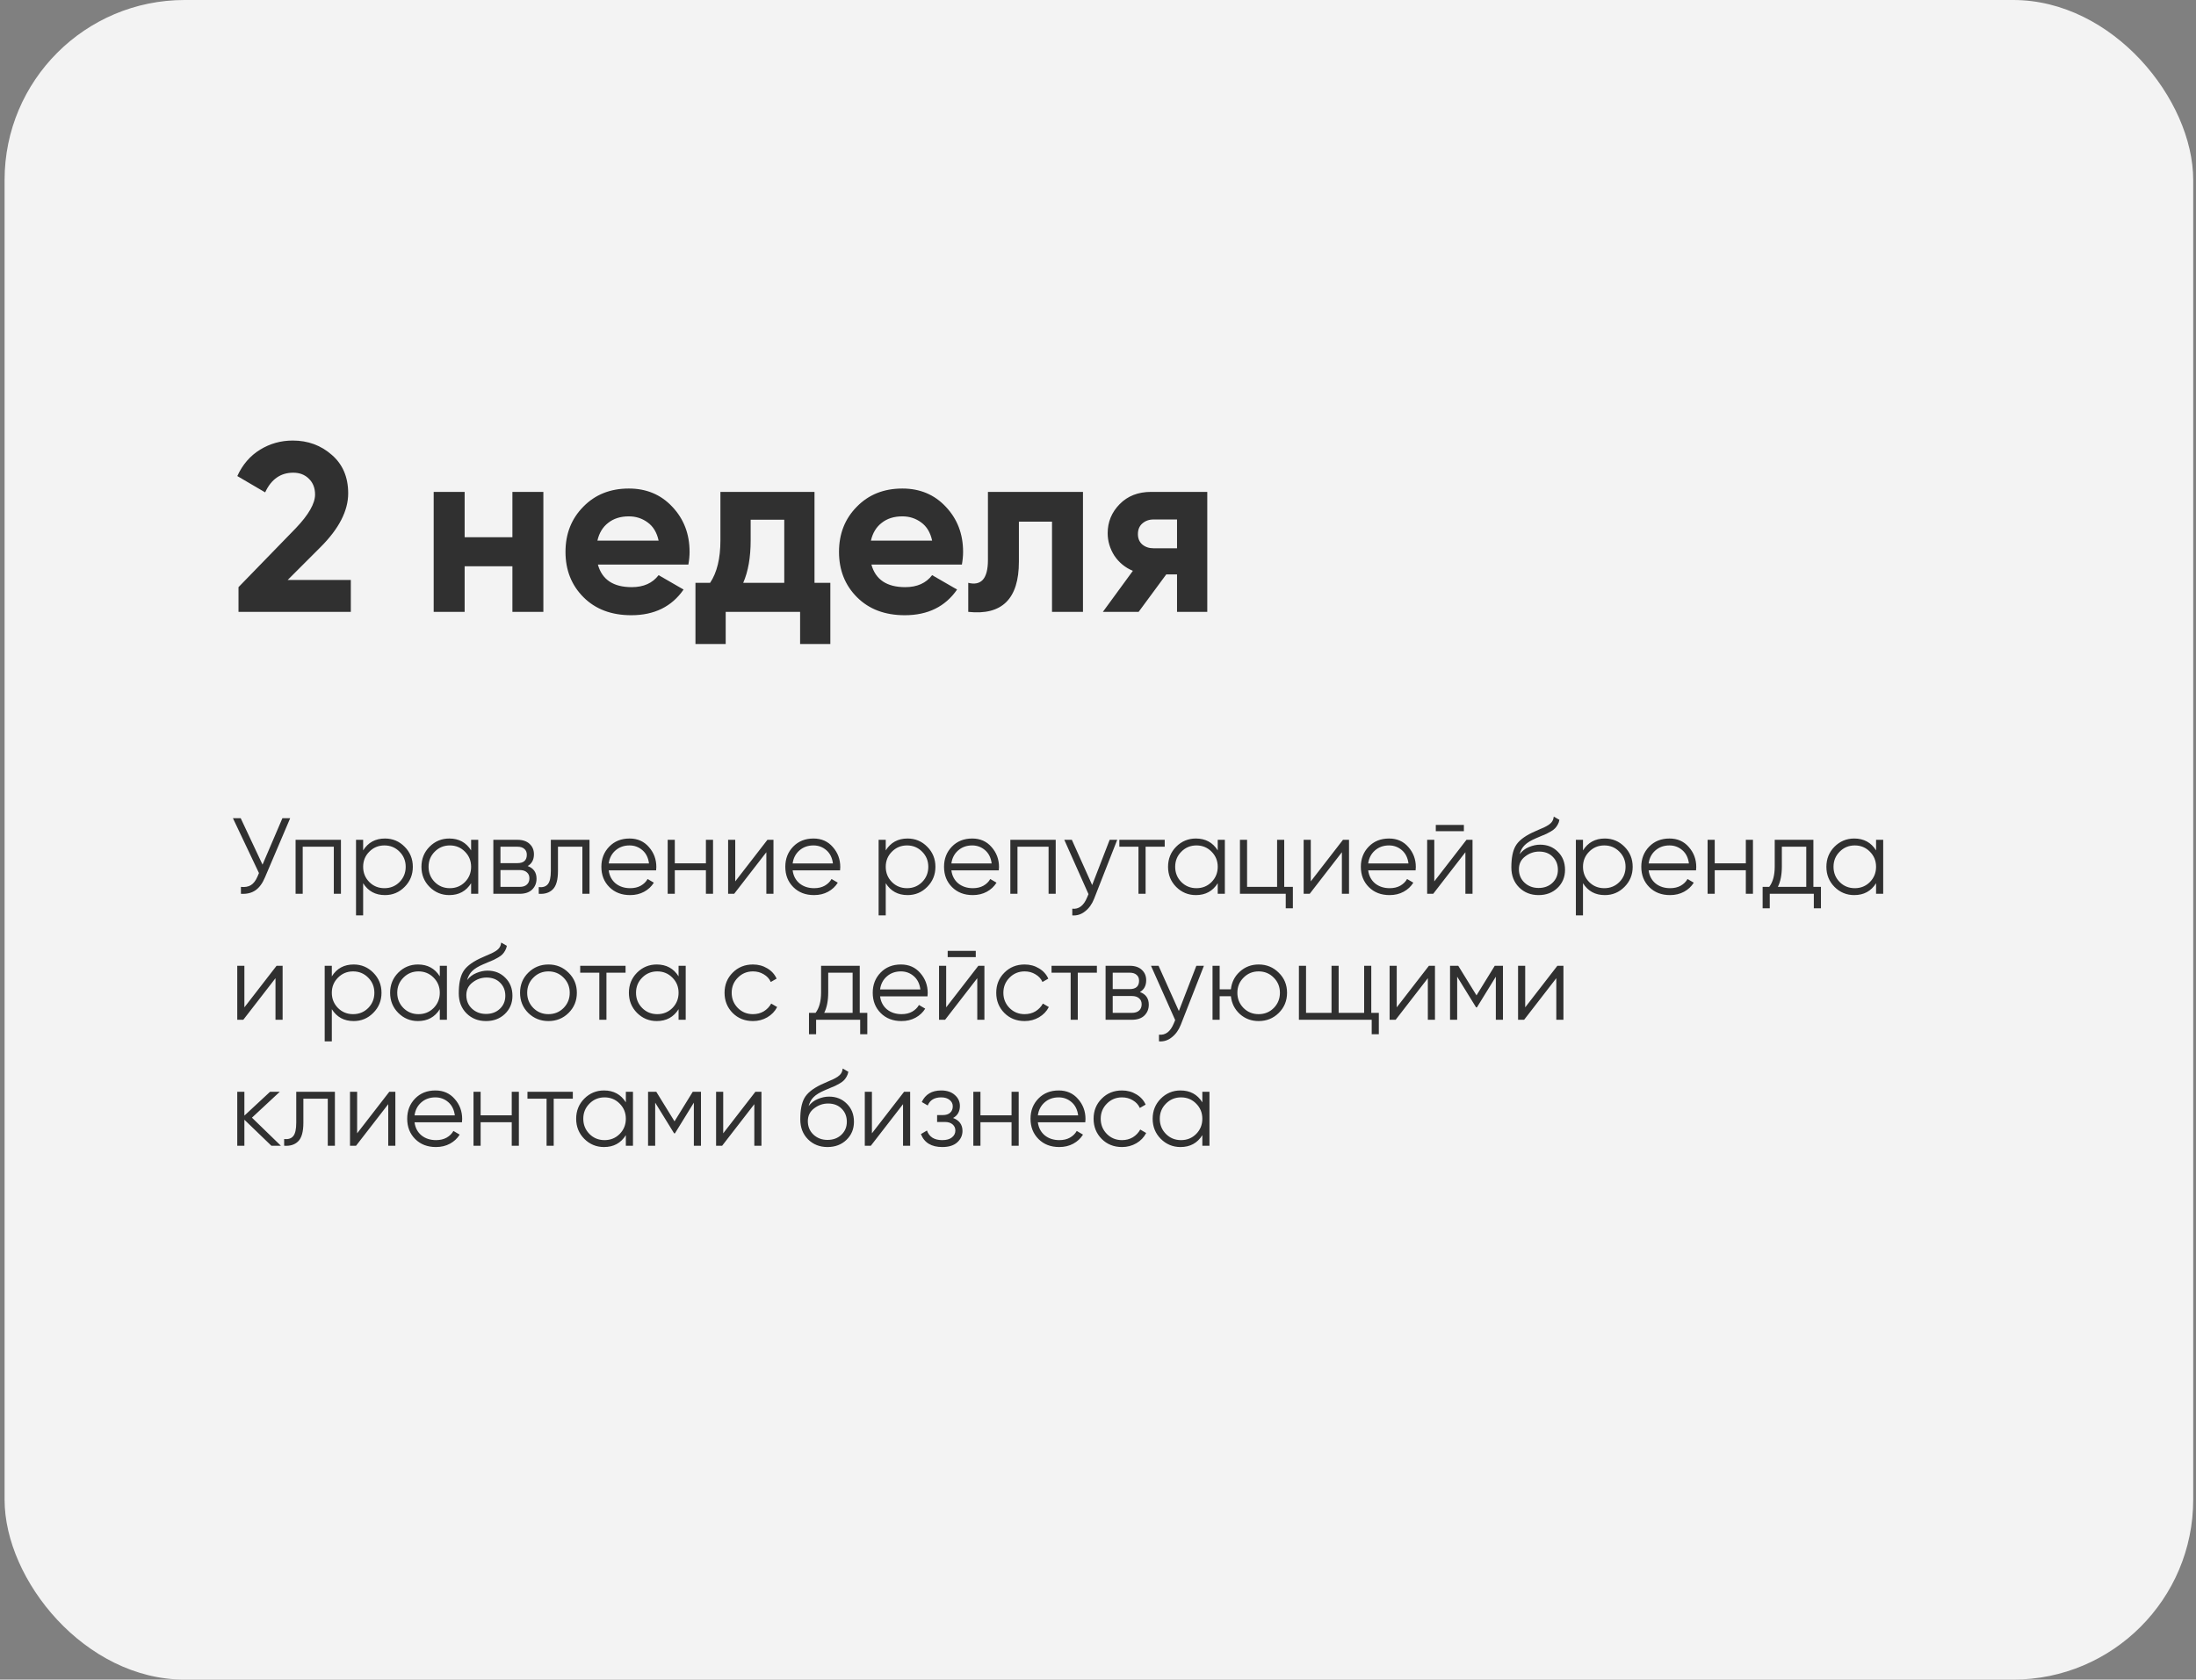
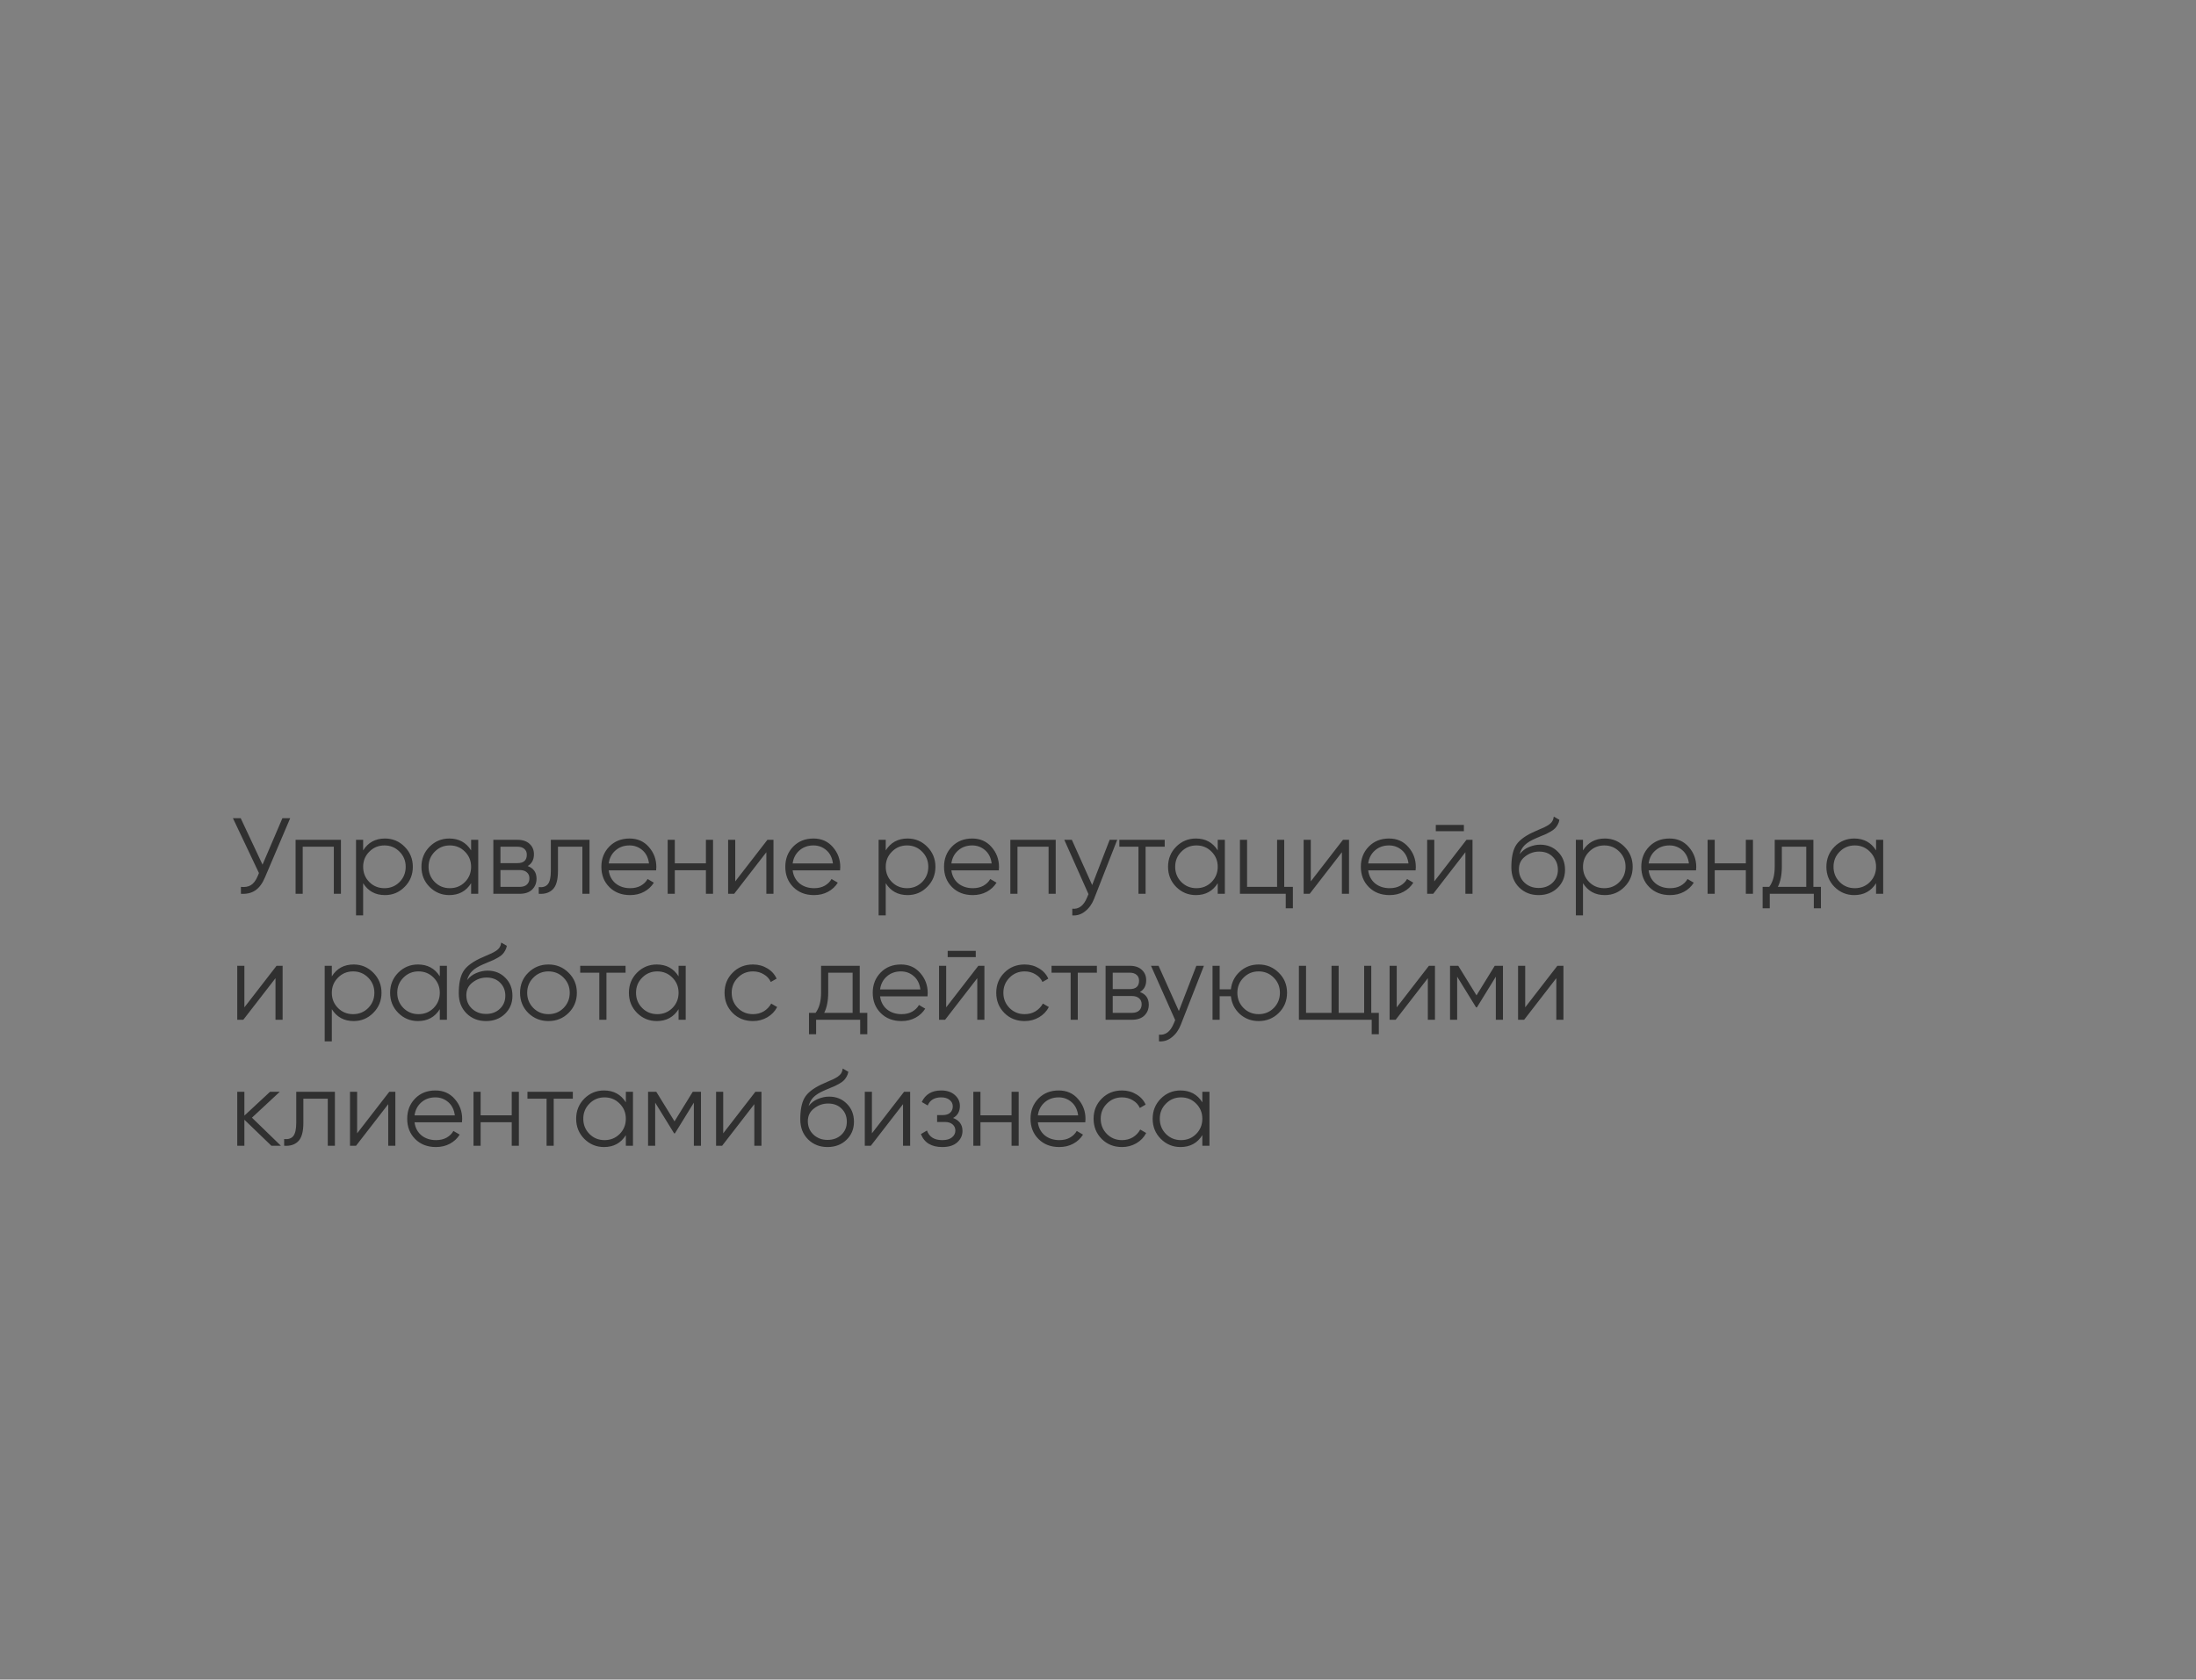
<svg xmlns="http://www.w3.org/2000/svg" width="366" height="280" viewBox="0 0 366 280" fill="none">
  <rect x="0" y="0" width="366" height="280" fill="#808080" stroke="none" />
-   <rect x="0.764" width="364.771" height="280" rx="30" fill="#F3F3F3" />
-   <path d="M39.751 102V97.88L49.311 88.04C51.444 85.8 52.511 83.933 52.511 82.44C52.511 81.347 52.164 80.467 51.471 79.8C50.804 79.133 49.938 78.8 48.871 78.8C46.764 78.8 45.204 79.893 44.191 82.08L39.551 79.36C40.431 77.44 41.698 75.973 43.351 74.96C45.004 73.947 46.818 73.44 48.791 73.44C51.324 73.44 53.498 74.24 55.311 75.84C57.124 77.413 58.031 79.547 58.031 82.24C58.031 85.147 56.498 88.133 53.431 91.2L47.951 96.68H58.471V102H39.751ZM85.401 82H90.561V102H85.401V94.4H77.441V102H72.281V82H77.441V89.56H85.401V82ZM99.649 94.12C100.342 96.627 102.222 97.88 105.289 97.88C107.262 97.88 108.755 97.213 109.769 95.88L113.929 98.28C111.955 101.133 109.049 102.56 105.209 102.56C101.902 102.56 99.249 101.56 97.249 99.56C95.249 97.56 94.249 95.04 94.249 92C94.249 88.987 95.235 86.48 97.209 84.48C99.182 82.453 101.715 81.44 104.809 81.44C107.742 81.44 110.155 82.453 112.049 84.48C113.969 86.507 114.929 89.013 114.929 92C114.929 92.667 114.862 93.373 114.729 94.12H99.649ZM99.569 90.12H109.769C109.475 88.76 108.862 87.747 107.929 87.08C107.022 86.413 105.982 86.08 104.809 86.08C103.422 86.08 102.275 86.44 101.369 87.16C100.462 87.853 99.862 88.84 99.569 90.12ZM135.75 97.16H138.39V107.36H133.35V102H120.95V107.36H115.91V97.16H118.35C119.496 95.453 120.07 93.093 120.07 90.08V82H135.75V97.16ZM123.87 97.16H130.71V86.64H125.11V90.08C125.11 92.907 124.696 95.267 123.87 97.16ZM145.235 94.12C145.928 96.627 147.808 97.88 150.875 97.88C152.848 97.88 154.341 97.213 155.355 95.88L159.515 98.28C157.541 101.133 154.635 102.56 150.795 102.56C147.488 102.56 144.835 101.56 142.835 99.56C140.835 97.56 139.835 95.04 139.835 92C139.835 88.987 140.821 86.48 142.795 84.48C144.768 82.453 147.301 81.44 150.395 81.44C153.328 81.44 155.741 82.453 157.635 84.48C159.555 86.507 160.515 89.013 160.515 92C160.515 92.667 160.448 93.373 160.315 94.12H145.235ZM145.155 90.12H155.355C155.061 88.76 154.448 87.747 153.515 87.08C152.608 86.413 151.568 86.08 150.395 86.08C149.008 86.08 147.861 86.44 146.955 87.16C146.048 87.853 145.448 88.84 145.155 90.12ZM180.496 82V102H175.336V86.96H169.816V93.64C169.816 99.827 167.002 102.613 161.376 102V97.16C162.442 97.427 163.256 97.253 163.816 96.64C164.376 96 164.656 94.907 164.656 93.36V82H180.496ZM201.212 82V102H196.172V95.76H194.372L189.772 102H183.812L188.812 95.16C187.532 94.627 186.505 93.787 185.732 92.64C184.985 91.467 184.612 90.213 184.612 88.88C184.612 87.013 185.278 85.4 186.612 84.04C187.945 82.68 189.692 82 191.852 82H201.212ZM192.252 86.6C191.505 86.6 190.878 86.827 190.372 87.28C189.892 87.707 189.652 88.293 189.652 89.04C189.652 89.76 189.892 90.333 190.372 90.76C190.878 91.187 191.505 91.4 192.252 91.4H196.172V86.6H192.252Z" fill="#303030" />
  <path d="M47.067 136.4H48.363L44.169 146.246C43.749 147.254 43.215 147.98 42.567 148.424C41.919 148.868 41.115 149.06 40.155 149V147.848C40.827 147.92 41.379 147.824 41.811 147.56C42.255 147.284 42.621 146.81 42.909 146.138L43.161 145.544L38.823 136.4H40.119L43.755 144.14L47.067 136.4ZM56.824 140V149H55.636V141.152H50.452V149H49.264V140H56.824ZM64.16 139.784C65.444 139.784 66.536 140.24 67.436 141.152C68.348 142.064 68.804 143.18 68.804 144.5C68.804 145.82 68.348 146.936 67.436 147.848C66.536 148.76 65.444 149.216 64.16 149.216C62.564 149.216 61.352 148.556 60.524 147.236V152.6H59.336V140H60.524V141.764C61.352 140.444 62.564 139.784 64.16 139.784ZM61.55 147.038C62.234 147.722 63.074 148.064 64.07 148.064C65.066 148.064 65.906 147.722 66.59 147.038C67.274 146.342 67.616 145.496 67.616 144.5C67.616 143.504 67.274 142.664 66.59 141.98C65.906 141.284 65.066 140.936 64.07 140.936C63.074 140.936 62.234 141.284 61.55 141.98C60.866 142.664 60.524 143.504 60.524 144.5C60.524 145.496 60.866 146.342 61.55 147.038ZM78.519 140H79.707V149H78.519V147.236C77.692 148.556 76.48 149.216 74.883 149.216C73.6 149.216 72.501 148.76 71.59 147.848C70.689 146.936 70.24 145.82 70.24 144.5C70.24 143.18 70.689 142.064 71.59 141.152C72.501 140.24 73.6 139.784 74.883 139.784C76.48 139.784 77.692 140.444 78.519 141.764V140ZM72.454 147.038C73.138 147.722 73.978 148.064 74.974 148.064C75.969 148.064 76.809 147.722 77.493 147.038C78.177 146.342 78.519 145.496 78.519 144.5C78.519 143.504 78.177 142.664 77.493 141.98C76.809 141.284 75.969 140.936 74.974 140.936C73.978 140.936 73.138 141.284 72.454 141.98C71.769 142.664 71.427 143.504 71.427 144.5C71.427 145.496 71.769 146.342 72.454 147.038ZM87.947 144.374C88.931 144.734 89.423 145.436 89.423 146.48C89.423 147.212 89.177 147.818 88.685 148.298C88.205 148.766 87.509 149 86.597 149H82.223V140H86.237C87.113 140 87.791 140.228 88.271 140.684C88.751 141.128 88.991 141.704 88.991 142.412C88.991 143.312 88.643 143.966 87.947 144.374ZM86.237 141.152H83.411V143.888H86.237C87.281 143.888 87.803 143.42 87.803 142.484C87.803 142.064 87.665 141.74 87.389 141.512C87.125 141.272 86.741 141.152 86.237 141.152ZM86.597 147.848C87.125 147.848 87.527 147.722 87.803 147.47C88.091 147.218 88.235 146.864 88.235 146.408C88.235 145.988 88.091 145.658 87.803 145.418C87.527 145.166 87.125 145.04 86.597 145.04H83.411V147.848H86.597ZM98.251 140V149H97.063V141.152H92.995V145.166C92.995 146.666 92.707 147.698 92.131 148.262C91.567 148.826 90.787 149.072 89.791 149V147.884C90.475 147.956 90.979 147.794 91.303 147.398C91.639 147.002 91.807 146.258 91.807 145.166V140H98.251ZM104.926 139.784C106.258 139.784 107.332 140.258 108.148 141.206C108.976 142.142 109.39 143.252 109.39 144.536C109.39 144.668 109.378 144.854 109.354 145.094H101.452C101.572 146.006 101.956 146.732 102.604 147.272C103.264 147.8 104.074 148.064 105.034 148.064C105.718 148.064 106.306 147.926 106.798 147.65C107.302 147.362 107.68 146.99 107.932 146.534L108.976 147.146C108.58 147.782 108.04 148.286 107.356 148.658C106.672 149.03 105.892 149.216 105.016 149.216C103.6 149.216 102.448 148.772 101.56 147.884C100.672 146.996 100.228 145.868 100.228 144.5C100.228 143.156 100.666 142.034 101.542 141.134C102.418 140.234 103.546 139.784 104.926 139.784ZM104.926 140.936C103.99 140.936 103.204 141.218 102.568 141.782C101.944 142.334 101.572 143.054 101.452 143.942H108.166C108.046 142.994 107.68 142.256 107.068 141.728C106.456 141.2 105.742 140.936 104.926 140.936ZM117.652 140H118.84V149H117.652V145.076H112.468V149H111.28V140H112.468V143.924H117.652V140ZM127.904 140H128.912V149H127.724V142.07L122.36 149H121.352V140H122.54V146.93L127.904 140ZM135.582 139.784C136.914 139.784 137.988 140.258 138.804 141.206C139.632 142.142 140.046 143.252 140.046 144.536C140.046 144.668 140.034 144.854 140.01 145.094H132.108C132.228 146.006 132.612 146.732 133.26 147.272C133.92 147.8 134.73 148.064 135.69 148.064C136.374 148.064 136.962 147.926 137.454 147.65C137.958 147.362 138.336 146.99 138.588 146.534L139.632 147.146C139.236 147.782 138.696 148.286 138.012 148.658C137.328 149.03 136.548 149.216 135.672 149.216C134.256 149.216 133.104 148.772 132.216 147.884C131.328 146.996 130.884 145.868 130.884 144.5C130.884 143.156 131.322 142.034 132.198 141.134C133.074 140.234 134.202 139.784 135.582 139.784ZM135.582 140.936C134.646 140.936 133.86 141.218 133.224 141.782C132.6 142.334 132.228 143.054 132.108 143.942H138.822C138.702 142.994 138.336 142.256 137.724 141.728C137.112 141.2 136.398 140.936 135.582 140.936ZM151.26 139.784C152.544 139.784 153.636 140.24 154.536 141.152C155.448 142.064 155.904 143.18 155.904 144.5C155.904 145.82 155.448 146.936 154.536 147.848C153.636 148.76 152.544 149.216 151.26 149.216C149.664 149.216 148.452 148.556 147.624 147.236V152.6H146.436V140H147.624V141.764C148.452 140.444 149.664 139.784 151.26 139.784ZM148.65 147.038C149.334 147.722 150.174 148.064 151.17 148.064C152.166 148.064 153.006 147.722 153.69 147.038C154.374 146.342 154.716 145.496 154.716 144.5C154.716 143.504 154.374 142.664 153.69 141.98C153.006 141.284 152.166 140.936 151.17 140.936C150.174 140.936 149.334 141.284 148.65 141.98C147.966 142.664 147.624 143.504 147.624 144.5C147.624 145.496 147.966 146.342 148.65 147.038ZM162.037 139.784C163.369 139.784 164.443 140.258 165.259 141.206C166.087 142.142 166.501 143.252 166.501 144.536C166.501 144.668 166.489 144.854 166.465 145.094H158.563C158.683 146.006 159.067 146.732 159.715 147.272C160.375 147.8 161.185 148.064 162.145 148.064C162.829 148.064 163.417 147.926 163.909 147.65C164.413 147.362 164.791 146.99 165.043 146.534L166.087 147.146C165.691 147.782 165.151 148.286 164.467 148.658C163.783 149.03 163.003 149.216 162.127 149.216C160.711 149.216 159.559 148.772 158.671 147.884C157.783 146.996 157.339 145.868 157.339 144.5C157.339 143.156 157.777 142.034 158.653 141.134C159.529 140.234 160.657 139.784 162.037 139.784ZM162.037 140.936C161.101 140.936 160.315 141.218 159.679 141.782C159.055 142.334 158.683 143.054 158.563 143.942H165.277C165.157 142.994 164.791 142.256 164.179 141.728C163.567 141.2 162.853 140.936 162.037 140.936ZM175.951 140V149H174.763V141.152H169.579V149H168.391V140H175.951ZM184.943 140H186.203L182.351 149.828C182.003 150.716 181.505 151.412 180.857 151.916C180.221 152.432 179.507 152.66 178.715 152.6V151.484C179.795 151.604 180.617 150.98 181.181 149.612L181.415 149.054L177.383 140H178.643L182.027 147.542L184.943 140ZM194.119 140V141.152H190.933V149H189.745V141.152H186.559V140H194.119ZM202.955 140H204.143V149H202.955V147.236C202.127 148.556 200.915 149.216 199.319 149.216C198.035 149.216 196.937 148.76 196.025 147.848C195.125 146.936 194.675 145.82 194.675 144.5C194.675 143.18 195.125 142.064 196.025 141.152C196.937 140.24 198.035 139.784 199.319 139.784C200.915 139.784 202.127 140.444 202.955 141.764V140ZM196.889 147.038C197.573 147.722 198.413 148.064 199.409 148.064C200.405 148.064 201.245 147.722 201.929 147.038C202.613 146.342 202.955 145.496 202.955 144.5C202.955 143.504 202.613 142.664 201.929 141.98C201.245 141.284 200.405 140.936 199.409 140.936C198.413 140.936 197.573 141.284 196.889 141.98C196.205 142.664 195.863 143.504 195.863 144.5C195.863 145.496 196.205 146.342 196.889 147.038ZM214.038 147.848H215.478V151.412H214.29V149H206.658V140H207.846V147.848H212.85V140H214.038V147.848ZM223.828 140H224.836V149H223.648V142.07L218.284 149H217.276V140H218.464V146.93L223.828 140ZM231.506 139.784C232.838 139.784 233.912 140.258 234.728 141.206C235.556 142.142 235.97 143.252 235.97 144.536C235.97 144.668 235.958 144.854 235.934 145.094H228.032C228.152 146.006 228.536 146.732 229.184 147.272C229.844 147.8 230.654 148.064 231.614 148.064C232.298 148.064 232.886 147.926 233.378 147.65C233.882 147.362 234.26 146.99 234.512 146.534L235.556 147.146C235.16 147.782 234.62 148.286 233.936 148.658C233.252 149.03 232.472 149.216 231.596 149.216C230.18 149.216 229.028 148.772 228.14 147.884C227.252 146.996 226.808 145.868 226.808 144.5C226.808 143.156 227.246 142.034 228.122 141.134C228.998 140.234 230.126 139.784 231.506 139.784ZM231.506 140.936C230.57 140.936 229.784 141.218 229.148 141.782C228.524 142.334 228.152 143.054 228.032 143.942H234.746C234.626 142.994 234.26 142.256 233.648 141.728C233.036 141.2 232.322 140.936 231.506 140.936ZM239.3 138.56V137.516H243.98V138.56H239.3ZM244.412 140H245.42V149H244.232V142.07L238.868 149H237.86V140H239.048V146.93L244.412 140ZM256.428 149.216C255.132 149.216 254.052 148.79 253.188 147.938C252.324 147.074 251.892 145.958 251.892 144.59C251.892 143.054 252.12 141.878 252.576 141.062C253.032 140.234 253.956 139.484 255.348 138.812C255.612 138.68 255.96 138.524 256.392 138.344C256.836 138.164 257.166 138.02 257.382 137.912C257.61 137.804 257.856 137.666 258.12 137.498C258.384 137.318 258.582 137.12 258.714 136.904C258.846 136.688 258.93 136.43 258.966 136.13L259.902 136.67C259.854 136.958 259.758 137.228 259.614 137.48C259.47 137.732 259.32 137.936 259.164 138.092C259.02 138.248 258.786 138.422 258.462 138.614C258.15 138.794 257.904 138.926 257.724 139.01C257.556 139.082 257.256 139.208 256.824 139.388C256.404 139.568 256.122 139.688 255.978 139.748C255.138 140.108 254.52 140.486 254.124 140.882C253.728 141.266 253.446 141.77 253.278 142.394C253.686 141.854 254.202 141.458 254.826 141.206C255.462 140.942 256.08 140.81 256.68 140.81C257.88 140.81 258.87 141.206 259.65 141.998C260.442 142.778 260.838 143.78 260.838 145.004C260.838 146.216 260.418 147.224 259.578 148.028C258.75 148.82 257.7 149.216 256.428 149.216ZM256.428 148.028C257.364 148.028 258.132 147.746 258.732 147.182C259.344 146.606 259.65 145.88 259.65 145.004C259.65 144.116 259.362 143.39 258.786 142.826C258.222 142.25 257.466 141.962 256.518 141.962C255.666 141.962 254.892 142.232 254.196 142.772C253.5 143.3 253.152 144.008 253.152 144.896C253.152 145.808 253.464 146.558 254.088 147.146C254.724 147.734 255.504 148.028 256.428 148.028ZM267.469 139.784C268.753 139.784 269.845 140.24 270.745 141.152C271.657 142.064 272.113 143.18 272.113 144.5C272.113 145.82 271.657 146.936 270.745 147.848C269.845 148.76 268.753 149.216 267.469 149.216C265.873 149.216 264.661 148.556 263.833 147.236V152.6H262.645V140H263.833V141.764C264.661 140.444 265.873 139.784 267.469 139.784ZM264.859 147.038C265.543 147.722 266.383 148.064 267.379 148.064C268.375 148.064 269.215 147.722 269.899 147.038C270.583 146.342 270.925 145.496 270.925 144.5C270.925 143.504 270.583 142.664 269.899 141.98C269.215 141.284 268.375 140.936 267.379 140.936C266.383 140.936 265.543 141.284 264.859 141.98C264.175 142.664 263.833 143.504 263.833 144.5C263.833 145.496 264.175 146.342 264.859 147.038ZM278.246 139.784C279.578 139.784 280.652 140.258 281.468 141.206C282.296 142.142 282.71 143.252 282.71 144.536C282.71 144.668 282.698 144.854 282.674 145.094H274.772C274.892 146.006 275.276 146.732 275.924 147.272C276.584 147.8 277.394 148.064 278.354 148.064C279.038 148.064 279.626 147.926 280.118 147.65C280.622 147.362 281 146.99 281.252 146.534L282.296 147.146C281.9 147.782 281.36 148.286 280.676 148.658C279.992 149.03 279.212 149.216 278.336 149.216C276.92 149.216 275.768 148.772 274.88 147.884C273.992 146.996 273.548 145.868 273.548 144.5C273.548 143.156 273.986 142.034 274.862 141.134C275.738 140.234 276.866 139.784 278.246 139.784ZM278.246 140.936C277.31 140.936 276.524 141.218 275.888 141.782C275.264 142.334 274.892 143.054 274.772 143.942H281.486C281.366 142.994 281 142.256 280.388 141.728C279.776 141.2 279.062 140.936 278.246 140.936ZM290.972 140H292.16V149H290.972V145.076H285.788V149H284.6V140H285.788V143.924H290.972V140ZM302.232 147.848H303.492V151.412H302.304V149H294.96V151.412H293.772V147.848H294.87C295.482 147.044 295.788 145.91 295.788 144.446V140H302.232V147.848ZM296.31 147.848H301.044V141.152H296.976V144.446C296.976 145.826 296.754 146.96 296.31 147.848ZM312.678 140H313.866V149H312.678V147.236C311.85 148.556 310.638 149.216 309.042 149.216C307.758 149.216 306.66 148.76 305.748 147.848C304.848 146.936 304.398 145.82 304.398 144.5C304.398 143.18 304.848 142.064 305.748 141.152C306.66 140.24 307.758 139.784 309.042 139.784C310.638 139.784 311.85 140.444 312.678 141.764V140ZM306.612 147.038C307.296 147.722 308.136 148.064 309.132 148.064C310.128 148.064 310.968 147.722 311.652 147.038C312.336 146.342 312.678 145.496 312.678 144.5C312.678 143.504 312.336 142.664 311.652 141.98C310.968 141.284 310.128 140.936 309.132 140.936C308.136 140.936 307.296 141.284 306.612 141.98C305.928 142.664 305.586 143.504 305.586 144.5C305.586 145.496 305.928 146.342 306.612 147.038ZM46.095 161H47.103V170H45.915V163.07L40.551 170H39.543V161H40.731V167.93L46.095 161ZM58.94 160.784C60.224 160.784 61.316 161.24 62.215 162.152C63.127 163.064 63.584 164.18 63.584 165.5C63.584 166.82 63.127 167.936 62.215 168.848C61.316 169.76 60.224 170.216 58.94 170.216C57.343 170.216 56.132 169.556 55.303 168.236V173.6H54.115V161H55.303V162.764C56.132 161.444 57.343 160.784 58.94 160.784ZM56.33 168.038C57.014 168.722 57.853 169.064 58.849 169.064C59.846 169.064 60.685 168.722 61.37 168.038C62.053 167.342 62.395 166.496 62.395 165.5C62.395 164.504 62.053 163.664 61.37 162.98C60.685 162.284 59.846 161.936 58.849 161.936C57.853 161.936 57.014 162.284 56.33 162.98C55.645 163.664 55.303 164.504 55.303 165.5C55.303 166.496 55.645 167.342 56.33 168.038ZM73.299 161H74.487V170H73.299V168.236C72.471 169.556 71.259 170.216 69.663 170.216C68.379 170.216 67.281 169.76 66.369 168.848C65.469 167.936 65.019 166.82 65.019 165.5C65.019 164.18 65.469 163.064 66.369 162.152C67.281 161.24 68.379 160.784 69.663 160.784C71.259 160.784 72.471 161.444 73.299 162.764V161ZM67.233 168.038C67.917 168.722 68.757 169.064 69.753 169.064C70.749 169.064 71.589 168.722 72.273 168.038C72.957 167.342 73.299 166.496 73.299 165.5C73.299 164.504 72.957 163.664 72.273 162.98C71.589 162.284 70.749 161.936 69.753 161.936C68.757 161.936 67.917 162.284 67.233 162.98C66.549 163.664 66.207 164.504 66.207 165.5C66.207 166.496 66.549 167.342 67.233 168.038ZM80.998 170.216C79.702 170.216 78.622 169.79 77.758 168.938C76.894 168.074 76.462 166.958 76.462 165.59C76.462 164.054 76.69 162.878 77.146 162.062C77.602 161.234 78.526 160.484 79.918 159.812C80.182 159.68 80.53 159.524 80.962 159.344C81.406 159.164 81.736 159.02 81.952 158.912C82.18 158.804 82.426 158.666 82.69 158.498C82.954 158.318 83.152 158.12 83.284 157.904C83.416 157.688 83.5 157.43 83.536 157.13L84.472 157.67C84.424 157.958 84.328 158.228 84.184 158.48C84.04 158.732 83.89 158.936 83.734 159.092C83.59 159.248 83.356 159.422 83.032 159.614C82.72 159.794 82.474 159.926 82.294 160.01C82.126 160.082 81.826 160.208 81.394 160.388C80.974 160.568 80.692 160.688 80.548 160.748C79.708 161.108 79.09 161.486 78.694 161.882C78.298 162.266 78.016 162.77 77.848 163.394C78.256 162.854 78.772 162.458 79.396 162.206C80.032 161.942 80.65 161.81 81.25 161.81C82.45 161.81 83.44 162.206 84.22 162.998C85.012 163.778 85.408 164.78 85.408 166.004C85.408 167.216 84.988 168.224 84.148 169.028C83.32 169.82 82.27 170.216 80.998 170.216ZM80.998 169.028C81.934 169.028 82.702 168.746 83.302 168.182C83.914 167.606 84.22 166.88 84.22 166.004C84.22 165.116 83.932 164.39 83.356 163.826C82.792 163.25 82.036 162.962 81.088 162.962C80.236 162.962 79.462 163.232 78.766 163.772C78.07 164.3 77.722 165.008 77.722 165.896C77.722 166.808 78.034 167.558 78.658 168.146C79.294 168.734 80.074 169.028 80.998 169.028ZM94.757 168.866C93.845 169.766 92.729 170.216 91.409 170.216C90.089 170.216 88.967 169.766 88.043 168.866C87.131 167.954 86.675 166.832 86.675 165.5C86.675 164.168 87.131 163.052 88.043 162.152C88.967 161.24 90.089 160.784 91.409 160.784C92.729 160.784 93.845 161.24 94.757 162.152C95.681 163.052 96.143 164.168 96.143 165.5C96.143 166.832 95.681 167.954 94.757 168.866ZM88.889 168.038C89.573 168.722 90.413 169.064 91.409 169.064C92.405 169.064 93.245 168.722 93.929 168.038C94.613 167.342 94.955 166.496 94.955 165.5C94.955 164.504 94.613 163.664 93.929 162.98C93.245 162.284 92.405 161.936 91.409 161.936C90.413 161.936 89.573 162.284 88.889 162.98C88.205 163.664 87.863 164.504 87.863 165.5C87.863 166.496 88.205 167.342 88.889 168.038ZM104.26 161V162.152H101.074V170H99.885V162.152H96.7V161H104.26ZM113.096 161H114.284V170H113.096V168.236C112.268 169.556 111.056 170.216 109.46 170.216C108.176 170.216 107.078 169.76 106.166 168.848C105.266 167.936 104.816 166.82 104.816 165.5C104.816 164.18 105.266 163.064 106.166 162.152C107.078 161.24 108.176 160.784 109.46 160.784C111.056 160.784 112.268 161.444 113.096 162.764V161ZM107.03 168.038C107.714 168.722 108.554 169.064 109.55 169.064C110.546 169.064 111.386 168.722 112.07 168.038C112.754 167.342 113.096 166.496 113.096 165.5C113.096 164.504 112.754 163.664 112.07 162.98C111.386 162.284 110.546 161.936 109.55 161.936C108.554 161.936 107.714 162.284 107.03 162.98C106.346 163.664 106.004 164.504 106.004 165.5C106.004 166.496 106.346 167.342 107.03 168.038ZM125.493 170.216C124.137 170.216 123.009 169.766 122.109 168.866C121.209 167.954 120.759 166.832 120.759 165.5C120.759 164.168 121.209 163.052 122.109 162.152C123.009 161.24 124.137 160.784 125.493 160.784C126.381 160.784 127.179 161 127.887 161.432C128.595 161.852 129.111 162.422 129.435 163.142L128.463 163.7C128.223 163.16 127.833 162.734 127.293 162.422C126.765 162.098 126.165 161.936 125.493 161.936C124.497 161.936 123.657 162.284 122.973 162.98C122.289 163.664 121.947 164.504 121.947 165.5C121.947 166.496 122.289 167.342 122.973 168.038C123.657 168.722 124.497 169.064 125.493 169.064C126.165 169.064 126.765 168.908 127.293 168.596C127.821 168.272 128.235 167.84 128.535 167.3L129.525 167.876C129.153 168.596 128.607 169.166 127.887 169.586C127.167 170.006 126.369 170.216 125.493 170.216ZM143.291 168.848H144.551V172.412H143.363V170H136.019V172.412H134.831V168.848H135.929C136.541 168.044 136.847 166.91 136.847 165.446V161H143.291V168.848ZM137.369 168.848H142.103V162.152H138.035V165.446C138.035 166.826 137.813 167.96 137.369 168.848ZM150.154 160.784C151.486 160.784 152.56 161.258 153.376 162.206C154.204 163.142 154.618 164.252 154.618 165.536C154.618 165.668 154.606 165.854 154.582 166.094H146.68C146.8 167.006 147.184 167.732 147.832 168.272C148.492 168.8 149.302 169.064 150.262 169.064C150.946 169.064 151.534 168.926 152.026 168.65C152.53 168.362 152.908 167.99 153.16 167.534L154.204 168.146C153.808 168.782 153.268 169.286 152.584 169.658C151.9 170.03 151.12 170.216 150.244 170.216C148.828 170.216 147.676 169.772 146.788 168.884C145.9 167.996 145.456 166.868 145.456 165.5C145.456 164.156 145.894 163.034 146.77 162.134C147.646 161.234 148.774 160.784 150.154 160.784ZM150.154 161.936C149.218 161.936 148.432 162.218 147.796 162.782C147.172 163.334 146.8 164.054 146.68 164.942H153.394C153.274 163.994 152.908 163.256 152.296 162.728C151.684 162.2 150.97 161.936 150.154 161.936ZM157.948 159.56V158.516H162.628V159.56H157.948ZM163.06 161H164.068V170H162.88V163.07L157.516 170H156.508V161H157.696V167.93L163.06 161ZM170.774 170.216C169.418 170.216 168.29 169.766 167.39 168.866C166.49 167.954 166.04 166.832 166.04 165.5C166.04 164.168 166.49 163.052 167.39 162.152C168.29 161.24 169.418 160.784 170.774 160.784C171.662 160.784 172.46 161 173.168 161.432C173.876 161.852 174.392 162.422 174.716 163.142L173.744 163.7C173.504 163.16 173.114 162.734 172.574 162.422C172.046 162.098 171.446 161.936 170.774 161.936C169.778 161.936 168.938 162.284 168.254 162.98C167.57 163.664 167.228 164.504 167.228 165.5C167.228 166.496 167.57 167.342 168.254 168.038C168.938 168.722 169.778 169.064 170.774 169.064C171.446 169.064 172.046 168.908 172.574 168.596C173.102 168.272 173.516 167.84 173.816 167.3L174.806 167.876C174.434 168.596 173.888 169.166 173.168 169.586C172.448 170.006 171.65 170.216 170.774 170.216ZM182.816 161V162.152H179.63V170H178.442V162.152H175.256V161H182.816ZM189.988 165.374C190.972 165.734 191.464 166.436 191.464 167.48C191.464 168.212 191.218 168.818 190.726 169.298C190.246 169.766 189.55 170 188.638 170H184.264V161H188.278C189.154 161 189.832 161.228 190.312 161.684C190.792 162.128 191.032 162.704 191.032 163.412C191.032 164.312 190.684 164.966 189.988 165.374ZM188.278 162.152H185.452V164.888H188.278C189.322 164.888 189.844 164.42 189.844 163.484C189.844 163.064 189.706 162.74 189.43 162.512C189.166 162.272 188.782 162.152 188.278 162.152ZM188.638 168.848C189.166 168.848 189.568 168.722 189.844 168.47C190.132 168.218 190.276 167.864 190.276 167.408C190.276 166.988 190.132 166.658 189.844 166.418C189.568 166.166 189.166 166.04 188.638 166.04H185.452V168.848H188.638ZM199.392 161H200.652L196.8 170.828C196.452 171.716 195.954 172.412 195.306 172.916C194.67 173.432 193.956 173.66 193.164 173.6V172.484C194.244 172.604 195.066 171.98 195.63 170.612L195.864 170.054L191.832 161H193.092L196.476 168.542L199.392 161ZM209.774 160.784C211.094 160.784 212.21 161.24 213.122 162.152C214.046 163.052 214.508 164.168 214.508 165.5C214.508 166.832 214.046 167.954 213.122 168.866C212.21 169.766 211.094 170.216 209.774 170.216C208.562 170.216 207.518 169.826 206.642 169.046C205.778 168.254 205.28 167.264 205.148 166.076H203.276V170H202.088V161H203.276V164.924H205.148C205.28 163.736 205.778 162.752 206.642 161.972C207.518 161.18 208.562 160.784 209.774 160.784ZM207.254 168.038C207.938 168.722 208.778 169.064 209.774 169.064C210.77 169.064 211.61 168.722 212.294 168.038C212.978 167.342 213.32 166.496 213.32 165.5C213.32 164.504 212.978 163.664 212.294 162.98C211.61 162.284 210.77 161.936 209.774 161.936C208.778 161.936 207.938 162.284 207.254 162.98C206.57 163.664 206.228 164.504 206.228 165.5C206.228 166.496 206.57 167.342 207.254 168.038ZM228.545 168.848H229.805V172.412H228.617V170H216.485V161H217.673V168.848H221.921V161H223.109V168.848H227.357V161H228.545V168.848ZM238.154 161H239.162V170H237.974V163.07L232.61 170H231.602V161H232.79V167.93L238.154 161ZM250.494 161V170H249.306V162.818L246.156 167.93H246.012L242.862 162.818V170H241.674V161H243.042L246.084 165.932L249.126 161H250.494ZM259.564 161H260.572V170H259.384V163.07L254.02 170H253.012V161H254.2V167.93L259.564 161ZM46.815 191H45.231L40.731 186.662V191H39.543V182H40.731V185.978L45.015 182H46.635L41.991 186.32L46.815 191ZM55.818 182V191H54.63V183.152H50.562V187.166C50.562 188.666 50.274 189.698 49.698 190.262C49.134 190.826 48.354 191.072 47.358 191V189.884C48.042 189.956 48.546 189.794 48.87 189.398C49.206 189.002 49.374 188.258 49.374 187.166V182H55.818ZM64.886 182H65.894V191H64.706V184.07L59.342 191H58.334V182H59.522V188.93L64.886 182ZM72.564 181.784C73.897 181.784 74.971 182.258 75.787 183.206C76.615 184.142 77.028 185.252 77.028 186.536C77.028 186.668 77.016 186.854 76.993 187.094H69.091C69.21 188.006 69.594 188.732 70.243 189.272C70.903 189.8 71.713 190.064 72.672 190.064C73.356 190.064 73.945 189.926 74.436 189.65C74.941 189.362 75.319 188.99 75.57 188.534L76.615 189.146C76.219 189.782 75.678 190.286 74.995 190.658C74.311 191.03 73.531 191.216 72.654 191.216C71.239 191.216 70.087 190.772 69.198 189.884C68.311 188.996 67.867 187.868 67.867 186.5C67.867 185.156 68.305 184.034 69.18 183.134C70.056 182.234 71.184 181.784 72.564 181.784ZM72.564 182.936C71.629 182.936 70.843 183.218 70.207 183.782C69.582 184.334 69.21 185.054 69.091 185.942H75.805C75.684 184.994 75.319 184.256 74.707 183.728C74.094 183.2 73.38 182.936 72.564 182.936ZM85.29 182H86.478V191H85.29V187.076H80.106V191H78.918V182H80.106V185.924H85.29V182ZM95.471 182V183.152H92.284V191H91.097V183.152H87.91V182H95.471ZM104.307 182H105.495V191H104.307V189.236C103.479 190.556 102.267 191.216 100.671 191.216C99.387 191.216 98.289 190.76 97.377 189.848C96.477 188.936 96.027 187.82 96.027 186.5C96.027 185.18 96.477 184.064 97.377 183.152C98.289 182.24 99.387 181.784 100.671 181.784C102.267 181.784 103.479 182.444 104.307 183.764V182ZM98.241 189.038C98.925 189.722 99.765 190.064 100.761 190.064C101.757 190.064 102.597 189.722 103.281 189.038C103.965 188.342 104.307 187.496 104.307 186.5C104.307 185.504 103.965 184.664 103.281 183.98C102.597 183.284 101.757 182.936 100.761 182.936C99.765 182.936 98.925 183.284 98.241 183.98C97.557 184.664 97.215 185.504 97.215 186.5C97.215 187.496 97.557 188.342 98.241 189.038ZM116.83 182V191H115.642V183.818L112.492 188.93H112.348L109.198 183.818V191H108.01V182H109.378L112.42 186.932L115.462 182H116.83ZM125.9 182H126.908V191H125.72V184.07L120.356 191H119.348V182H120.536V188.93L125.9 182ZM137.916 191.216C136.62 191.216 135.54 190.79 134.676 189.938C133.812 189.074 133.38 187.958 133.38 186.59C133.38 185.054 133.608 183.878 134.064 183.062C134.52 182.234 135.444 181.484 136.836 180.812C137.1 180.68 137.448 180.524 137.88 180.344C138.324 180.164 138.654 180.02 138.87 179.912C139.098 179.804 139.344 179.666 139.608 179.498C139.872 179.318 140.07 179.12 140.202 178.904C140.334 178.688 140.418 178.43 140.454 178.13L141.39 178.67C141.342 178.958 141.246 179.228 141.102 179.48C140.958 179.732 140.808 179.936 140.652 180.092C140.508 180.248 140.274 180.422 139.95 180.614C139.638 180.794 139.392 180.926 139.212 181.01C139.044 181.082 138.744 181.208 138.312 181.388C137.892 181.568 137.61 181.688 137.466 181.748C136.626 182.108 136.008 182.486 135.612 182.882C135.216 183.266 134.934 183.77 134.766 184.394C135.174 183.854 135.69 183.458 136.314 183.206C136.95 182.942 137.568 182.81 138.168 182.81C139.368 182.81 140.358 183.206 141.138 183.998C141.93 184.778 142.326 185.78 142.326 187.004C142.326 188.216 141.906 189.224 141.066 190.028C140.238 190.82 139.188 191.216 137.916 191.216ZM137.916 190.028C138.852 190.028 139.62 189.746 140.22 189.182C140.832 188.606 141.138 187.88 141.138 187.004C141.138 186.116 140.85 185.39 140.274 184.826C139.71 184.25 138.954 183.962 138.006 183.962C137.154 183.962 136.38 184.232 135.684 184.772C134.988 185.3 134.64 186.008 134.64 186.896C134.64 187.808 134.952 188.558 135.576 189.146C136.212 189.734 136.992 190.028 137.916 190.028ZM150.685 182H151.693V191H150.505V184.07L145.141 191H144.133V182H145.321V188.93L150.685 182ZM158.849 186.374C159.893 186.77 160.415 187.49 160.415 188.534C160.415 189.278 160.121 189.914 159.533 190.442C158.957 190.958 158.129 191.216 157.049 191.216C155.237 191.216 154.049 190.496 153.485 189.056L154.493 188.462C154.865 189.53 155.717 190.064 157.049 190.064C157.745 190.064 158.279 189.914 158.651 189.614C159.035 189.314 159.227 188.93 159.227 188.462C159.227 188.042 159.071 187.7 158.759 187.436C158.447 187.172 158.027 187.04 157.499 187.04H156.185V185.888H157.139C157.655 185.888 158.057 185.762 158.345 185.51C158.645 185.246 158.795 184.886 158.795 184.43C158.795 183.998 158.621 183.644 158.273 183.368C157.925 183.08 157.457 182.936 156.869 182.936C155.741 182.936 154.991 183.386 154.619 184.286L153.629 183.71C154.229 182.426 155.309 181.784 156.869 181.784C157.817 181.784 158.573 182.036 159.137 182.54C159.701 183.032 159.983 183.638 159.983 184.358C159.983 185.282 159.605 185.954 158.849 186.374ZM168.593 182H169.781V191H168.593V187.076H163.409V191H162.221V182H163.409V185.924H168.593V182ZM176.451 181.784C177.783 181.784 178.857 182.258 179.673 183.206C180.501 184.142 180.915 185.252 180.915 186.536C180.915 186.668 180.903 186.854 180.879 187.094H172.977C173.097 188.006 173.481 188.732 174.129 189.272C174.789 189.8 175.599 190.064 176.559 190.064C177.243 190.064 177.831 189.926 178.323 189.65C178.827 189.362 179.205 188.99 179.457 188.534L180.501 189.146C180.105 189.782 179.565 190.286 178.881 190.658C178.197 191.03 177.417 191.216 176.541 191.216C175.125 191.216 173.973 190.772 173.085 189.884C172.197 188.996 171.753 187.868 171.753 186.5C171.753 185.156 172.191 184.034 173.067 183.134C173.943 182.234 175.071 181.784 176.451 181.784ZM176.451 182.936C175.515 182.936 174.729 183.218 174.093 183.782C173.469 184.334 173.097 185.054 172.977 185.942H179.691C179.571 184.994 179.205 184.256 178.593 183.728C177.981 183.2 177.267 182.936 176.451 182.936ZM186.999 191.216C185.643 191.216 184.515 190.766 183.615 189.866C182.715 188.954 182.265 187.832 182.265 186.5C182.265 185.168 182.715 184.052 183.615 183.152C184.515 182.24 185.643 181.784 186.999 181.784C187.887 181.784 188.685 182 189.393 182.432C190.101 182.852 190.617 183.422 190.941 184.142L189.969 184.7C189.729 184.16 189.339 183.734 188.799 183.422C188.271 183.098 187.671 182.936 186.999 182.936C186.003 182.936 185.163 183.284 184.479 183.98C183.795 184.664 183.453 185.504 183.453 186.5C183.453 187.496 183.795 188.342 184.479 189.038C185.163 189.722 186.003 190.064 186.999 190.064C187.671 190.064 188.271 189.908 188.799 189.596C189.327 189.272 189.741 188.84 190.041 188.3L191.031 188.876C190.659 189.596 190.113 190.166 189.393 190.586C188.673 191.006 187.875 191.216 186.999 191.216ZM200.389 182H201.577V191H200.389V189.236C199.561 190.556 198.349 191.216 196.753 191.216C195.469 191.216 194.371 190.76 193.459 189.848C192.559 188.936 192.109 187.82 192.109 186.5C192.109 185.18 192.559 184.064 193.459 183.152C194.371 182.24 195.469 181.784 196.753 181.784C198.349 181.784 199.561 182.444 200.389 183.764V182ZM194.323 189.038C195.007 189.722 195.847 190.064 196.843 190.064C197.839 190.064 198.679 189.722 199.363 189.038C200.047 188.342 200.389 187.496 200.389 186.5C200.389 185.504 200.047 184.664 199.363 183.98C198.679 183.284 197.839 182.936 196.843 182.936C195.847 182.936 195.007 183.284 194.323 183.98C193.639 184.664 193.297 185.504 193.297 186.5C193.297 187.496 193.639 188.342 194.323 189.038Z" fill="#303030" />
</svg>